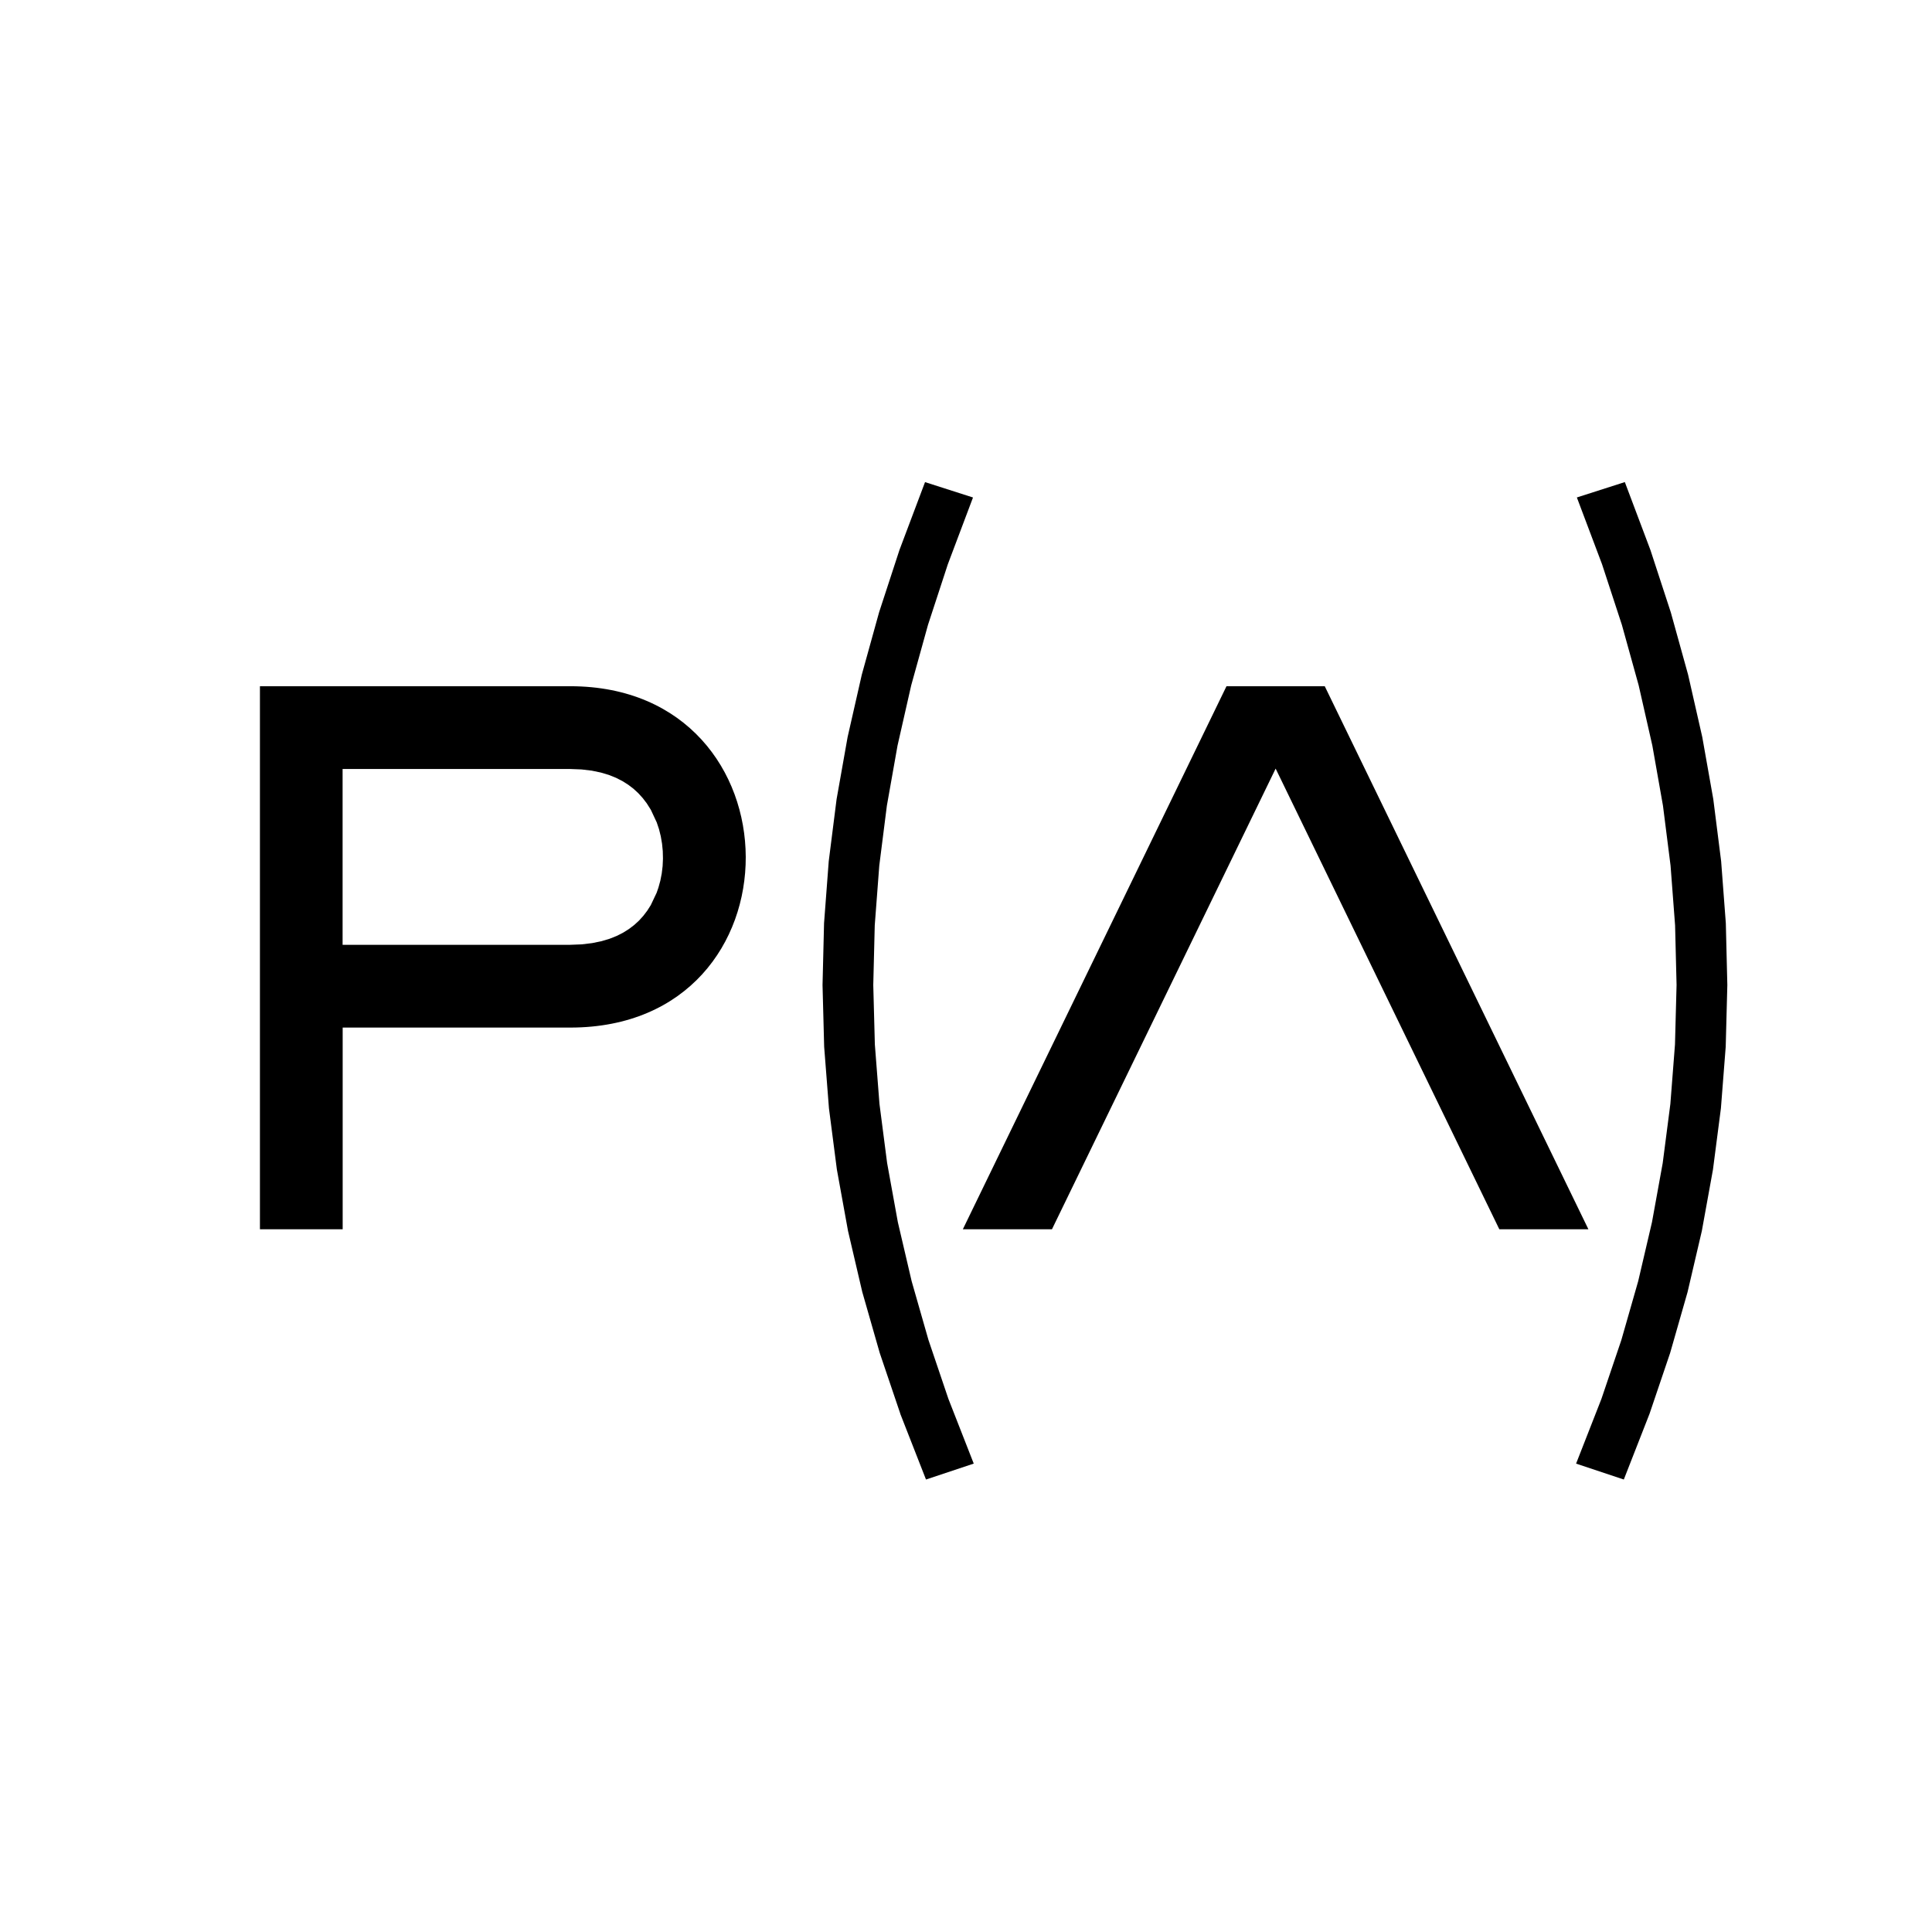
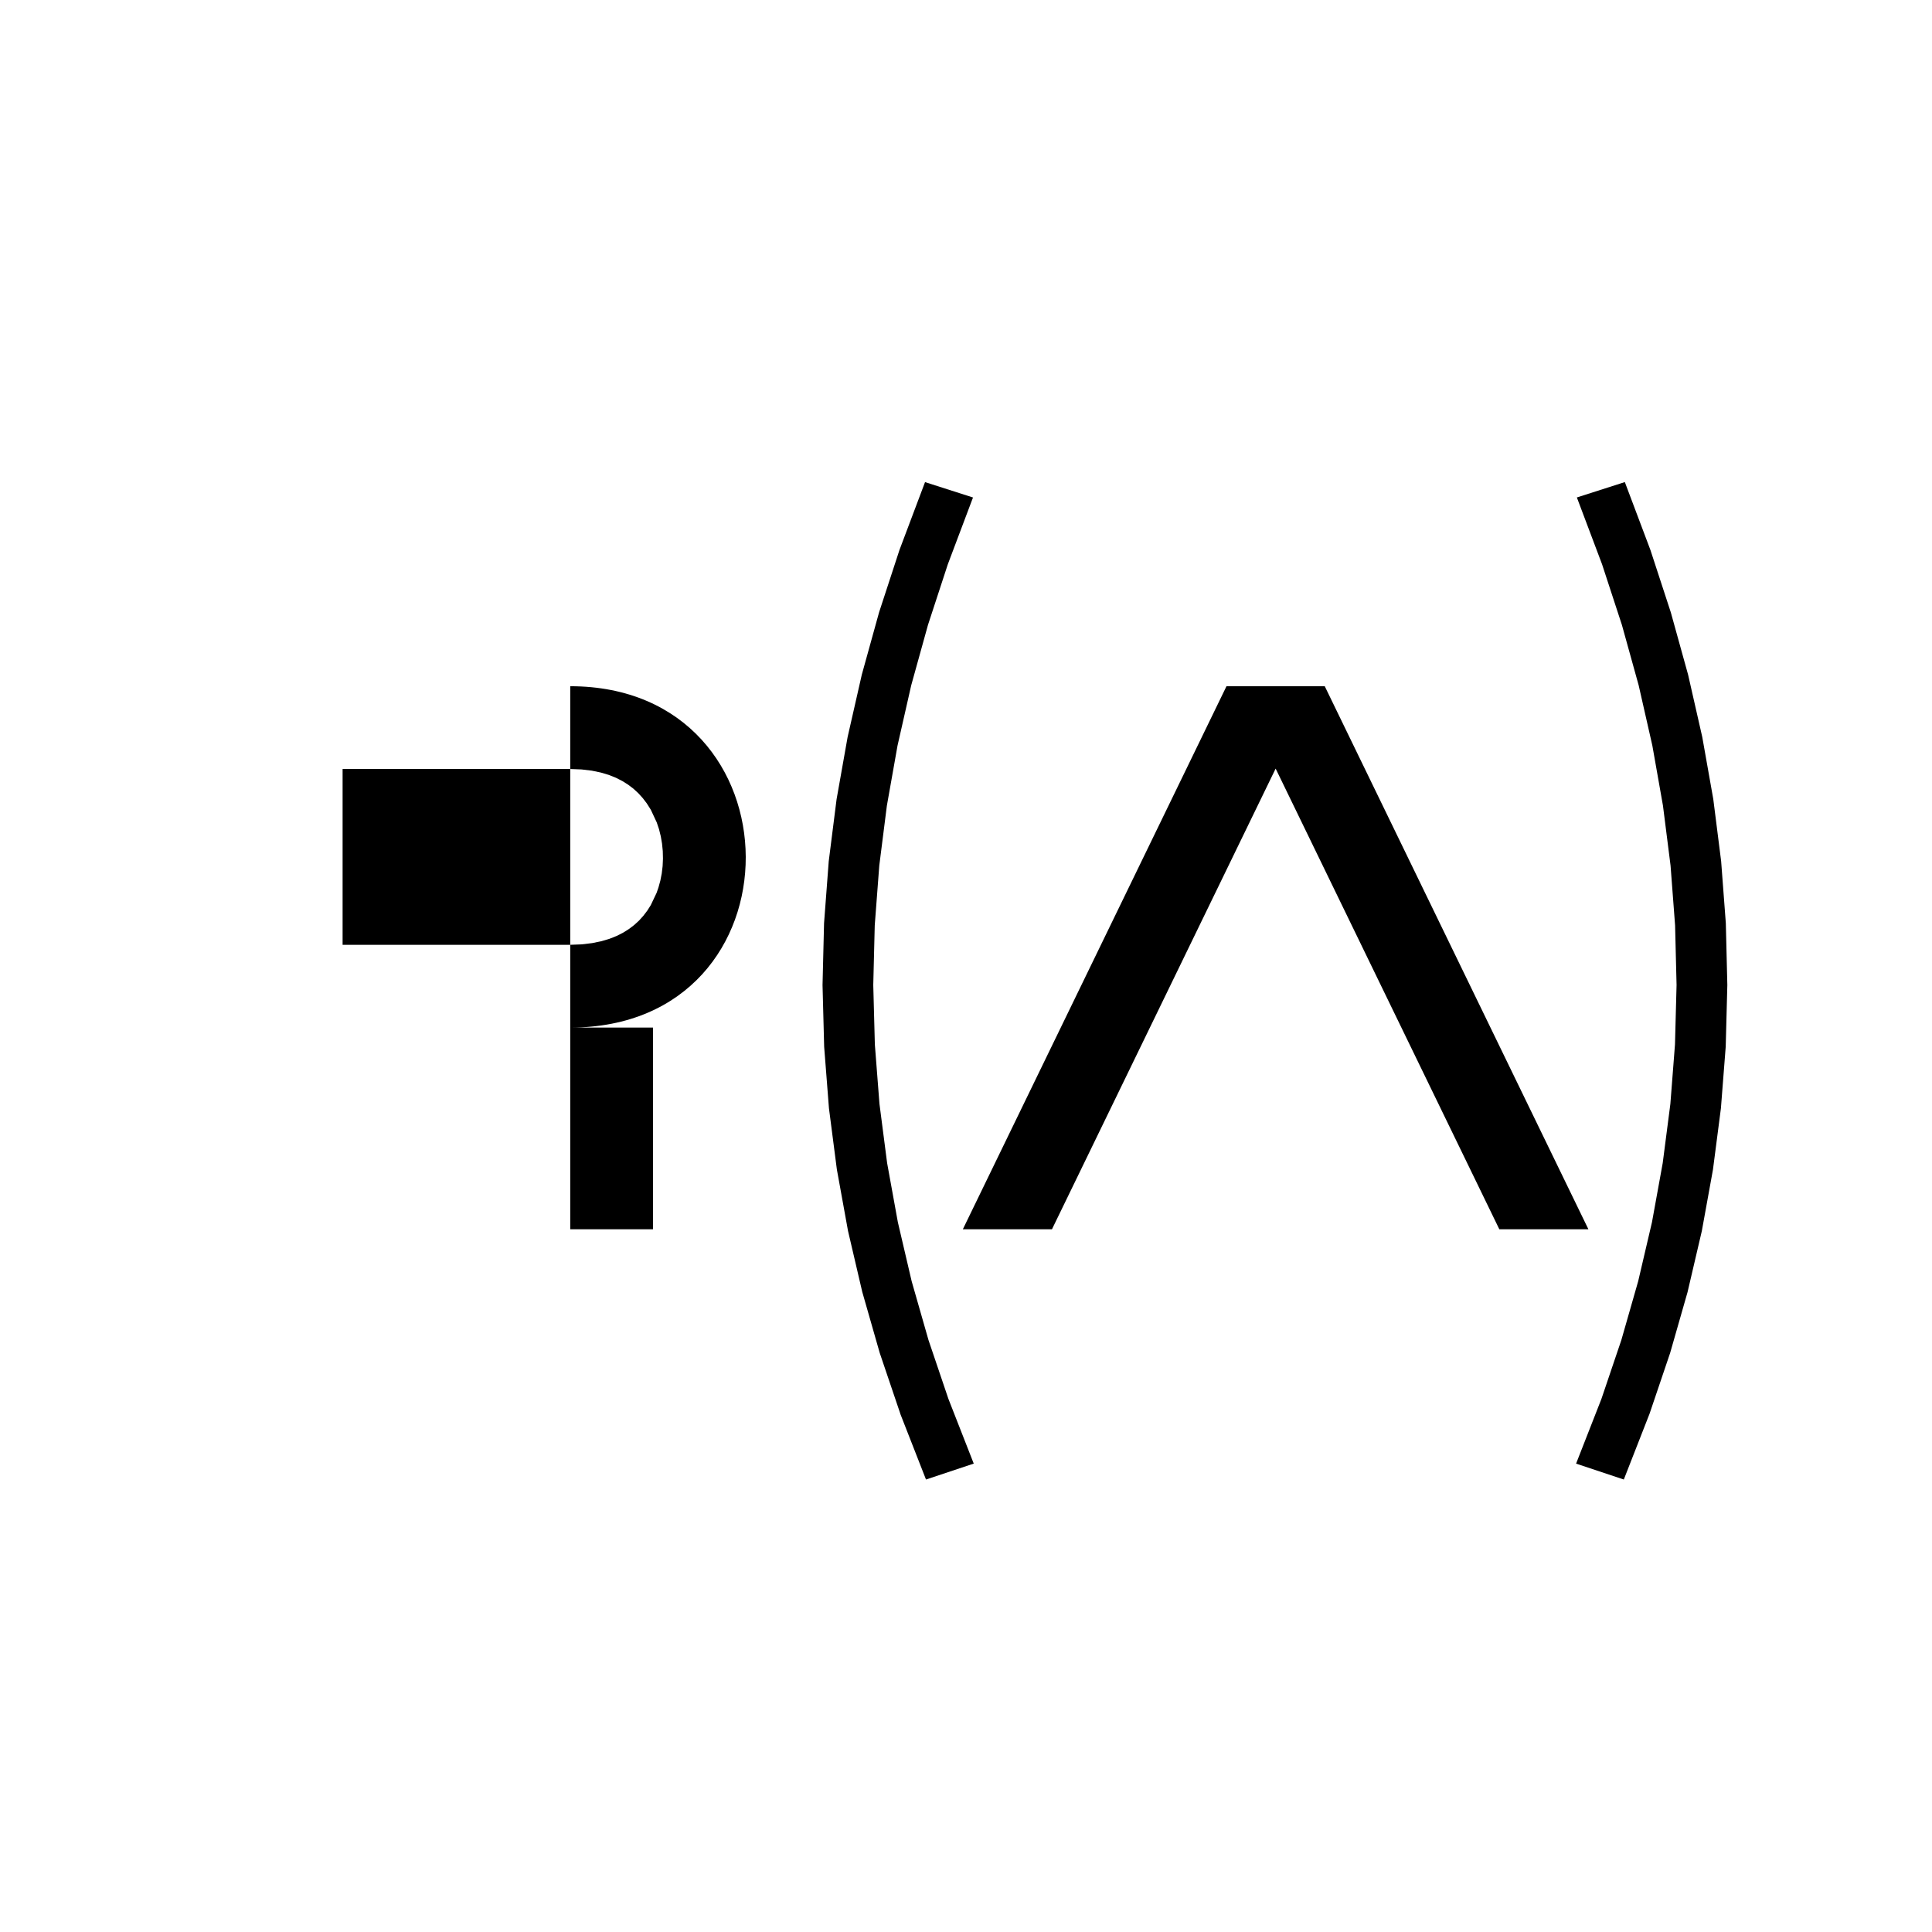
<svg xmlns="http://www.w3.org/2000/svg" id="Capa_1" data-name="Capa 1" viewBox="0 0 524 524">
-   <path d="M244.18,383.42l-5.58-16.48-4.74-16.56-3.86-16.53-3.02-16.65-2.15-16.61-1.3-16.69-.44-16.73.41-16.77,1.27-16.8,2.13-16.83,2.99-16.86,3.85-16.93,4.69-16.92,5.53-16.91,6.93-18.39,13.01,4.17-6.83,18.12-5.38,16.44-4.55,16.39-3.71,16.34-2.89,16.3-2.06,16.25-1.23,16.21-.4,16.17.43,16.14,1.25,16.1,2.08,16.07,2.91,16.03,3.74,16,4.57,15.97,5.4,15.95,6.87,17.55-12.95,4.32-6.98-17.84ZM440.42,401.26l6.98-17.84,5.58-16.48,4.72-16.49,3.87-16.57,3.02-16.65,2.16-16.66,1.3-16.69.44-16.73-.41-16.77-1.27-16.8-2.13-16.83-2.99-16.86-3.84-16.89-4.68-16.88-5.54-16.95-6.94-18.42-13.01,4.17,6.83,18.12,5.38,16.44,4.55,16.39,3.71,16.34,2.88,16.3,2.06,16.26,1.23,16.21.4,16.17-.43,16.14-1.25,16.1-2.08,16.07-2.91,16.03-3.74,16-4.57,15.97-5.4,15.95-6.87,17.55,12.95,4.32ZM406.64,333.41h24.17l-71.51-147.29h-26.65l-71.51,147.29h24.17l60.67-124.95,60.67,124.95ZM154.66,208.57l3.09.12,2.76.33,2.45.51,2.18.65,1.94.78,1.74.89,1.57.99,1.43,1.09,1.3,1.2,1.19,1.31,1.09,1.42,1.12,1.77,1.6,3.42.62,1.85.48,1.93.34,1.98.2,2.02.05,2.04-.09,2.03-.24,2-.38,1.95-.52,1.89-.49,1.41-1.59,3.35-.96,1.51-1.07,1.4-1.17,1.29-1.29,1.18-1.42,1.08-1.57.99-1.75.89-1.96.78-2.21.66-2.5.51-2.81.34-3.15.12h-61.72v-47.69h61.72ZM154.66,278.7c63.82,0,63.12-92.58,0-92.58h-84.16v147.29h22.44v-54.71h61.72Z" />
+   <path d="M244.18,383.42l-5.58-16.48-4.74-16.56-3.86-16.53-3.02-16.65-2.15-16.61-1.3-16.69-.44-16.73.41-16.77,1.27-16.8,2.13-16.83,2.99-16.86,3.85-16.93,4.69-16.92,5.53-16.91,6.93-18.39,13.01,4.17-6.83,18.12-5.38,16.44-4.55,16.39-3.71,16.34-2.89,16.3-2.06,16.25-1.23,16.21-.4,16.17.43,16.14,1.25,16.1,2.08,16.07,2.91,16.03,3.74,16,4.57,15.97,5.4,15.95,6.87,17.55-12.95,4.32-6.98-17.84ZM440.42,401.26l6.98-17.84,5.58-16.48,4.72-16.49,3.87-16.57,3.02-16.65,2.16-16.66,1.3-16.69.44-16.73-.41-16.77-1.27-16.8-2.13-16.83-2.99-16.86-3.84-16.89-4.68-16.88-5.54-16.95-6.94-18.42-13.01,4.17,6.83,18.12,5.38,16.44,4.55,16.39,3.71,16.34,2.88,16.3,2.06,16.26,1.23,16.21.4,16.17-.43,16.14-1.25,16.1-2.08,16.07-2.91,16.03-3.74,16-4.57,15.97-5.4,15.95-6.87,17.55,12.95,4.32ZM406.64,333.41h24.17l-71.51-147.29h-26.65l-71.51,147.29h24.17l60.67-124.95,60.67,124.95ZM154.66,208.57l3.09.12,2.76.33,2.45.51,2.18.65,1.94.78,1.74.89,1.57.99,1.43,1.09,1.3,1.2,1.19,1.31,1.09,1.42,1.12,1.77,1.6,3.42.62,1.85.48,1.93.34,1.98.2,2.02.05,2.04-.09,2.03-.24,2-.38,1.95-.52,1.89-.49,1.41-1.59,3.35-.96,1.51-1.07,1.4-1.17,1.29-1.29,1.18-1.42,1.08-1.57.99-1.75.89-1.96.78-2.21.66-2.5.51-2.81.34-3.15.12h-61.72v-47.69h61.72ZM154.66,278.7c63.82,0,63.12-92.58,0-92.58v147.29h22.44v-54.71h61.72Z" />
</svg>